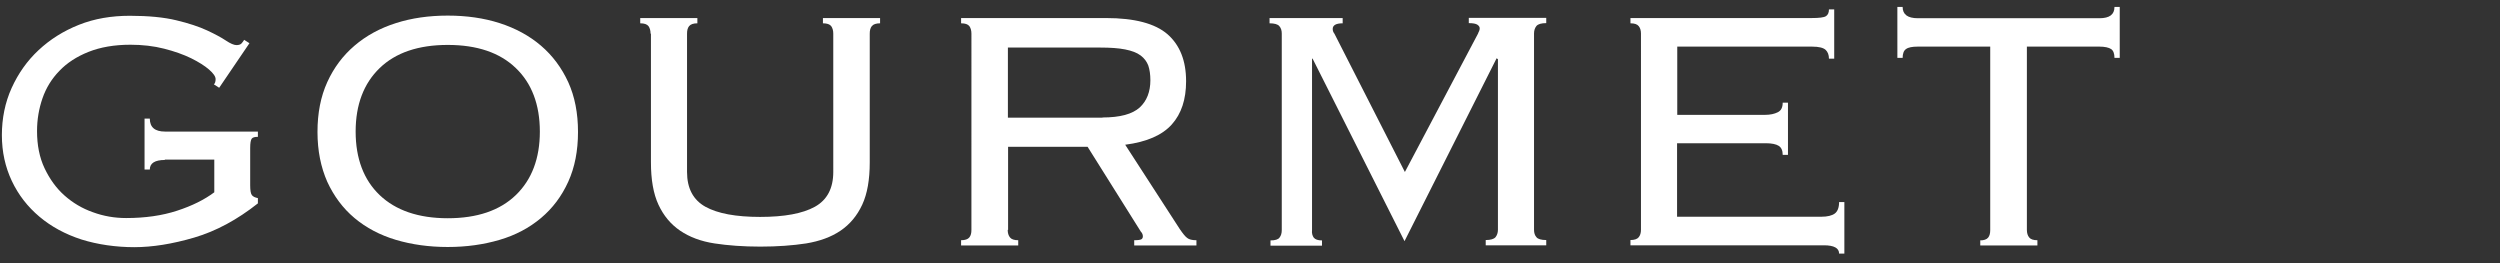
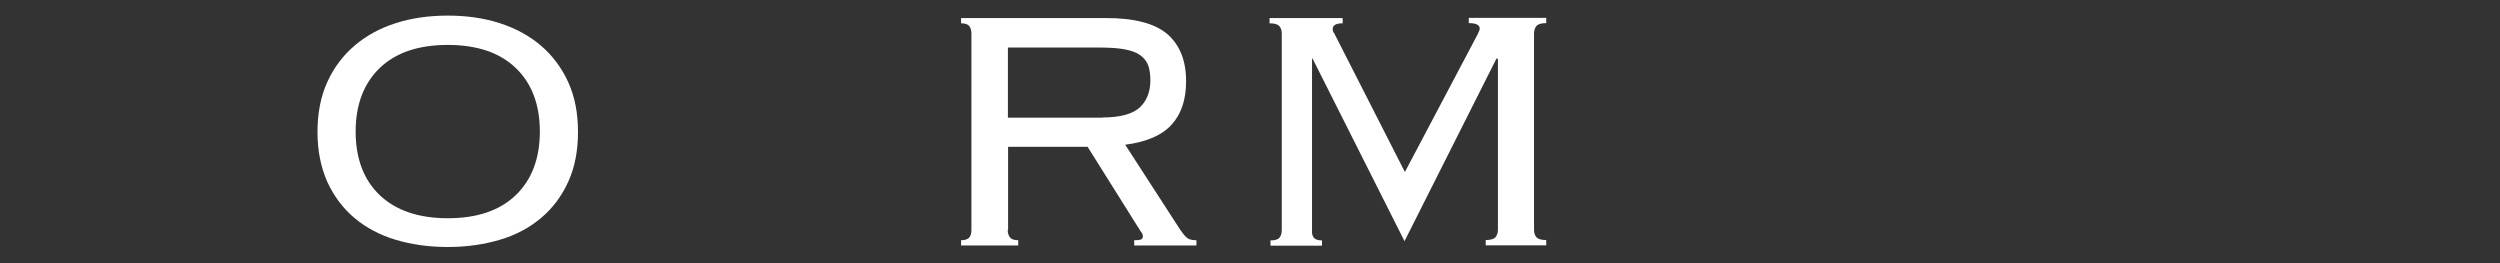
<svg xmlns="http://www.w3.org/2000/svg" id="_レイヤー_1" viewBox="0 0 133 14">
  <rect x="0" y="0" width="133" height="14" fill="#333333" stroke="none" />
  <defs>
    <style>.cls-1{fill:#fff;}</style>
  </defs>
-   <path class="cls-1" d="M8.78,8.51c-.54,0-.81.17-.81.51h-.28v-2.71h.28c0,.46.27.69.81.69h4.94v.28c-.17,0-.28.03-.33.1-.05.07-.08.23-.08.49v2c0,.26.03.43.09.51.06.08.17.13.32.16v.28c-1.1.87-2.23,1.48-3.39,1.82-1.16.34-2.22.51-3.19.51s-1.95-.14-2.81-.41c-.86-.28-1.6-.68-2.23-1.21s-1.12-1.16-1.47-1.9c-.35-.74-.53-1.55-.53-2.44s.17-1.74.52-2.51c.35-.77.82-1.44,1.43-2.01.61-.57,1.32-1.02,2.15-1.35s1.73-.48,2.71-.48,1.81.08,2.47.24c.67.16,1.21.34,1.64.54.43.2.76.38,1,.54.24.16.43.24.56.24.12,0,.21-.03.26-.08.05-.05.1-.12.15-.2l.28.18-1.61,2.37-.28-.18c.06-.06.09-.15.09-.28,0-.14-.12-.31-.35-.51-.23-.2-.55-.4-.95-.6-.41-.2-.89-.37-1.44-.51-.55-.14-1.15-.21-1.79-.21-.86,0-1.6.13-2.23.38s-1.15.59-1.55,1.01c-.41.42-.71.91-.9,1.46-.19.55-.29,1.13-.29,1.74,0,.75.13,1.41.4,1.98.27.57.62,1.06,1.06,1.45.44.39.94.69,1.51.89.57.21,1.16.31,1.77.31,1.01,0,1.92-.13,2.71-.39.8-.26,1.46-.59,1.98-.98v-1.74h-2.65Z" />
  <path class="cls-1" d="M23.82.83c1,0,1.92.13,2.76.4.84.27,1.58.67,2.2,1.2.62.53,1.1,1.18,1.45,1.94.35.77.52,1.65.52,2.65s-.17,1.88-.52,2.65c-.35.77-.83,1.41-1.45,1.93-.62.52-1.35.91-2.2,1.16s-1.76.38-2.76.38-1.92-.13-2.76-.38-1.58-.64-2.2-1.16c-.62-.52-1.1-1.17-1.45-1.93-.34-.77-.52-1.65-.52-2.65s.17-1.88.52-2.65c.35-.77.83-1.41,1.45-1.94.62-.53,1.35-.93,2.2-1.2.84-.27,1.76-.4,2.76-.4ZM23.82,2.39c-1.56,0-2.77.41-3.62,1.23s-1.28,1.95-1.28,3.38.43,2.57,1.28,3.38,2.06,1.23,3.62,1.23,2.77-.41,3.62-1.23c.85-.82,1.28-1.95,1.28-3.38s-.43-2.57-1.28-3.38c-.85-.82-2.06-1.23-3.62-1.23Z" />
-   <path class="cls-1" d="M34.61,1.79c0-.17-.04-.3-.11-.4-.08-.1-.22-.15-.44-.15v-.28h3.04v.28c-.21,0-.36.05-.44.15-.08.1-.11.23-.11.4v7.36c0,.87.33,1.49.98,1.85.65.36,1.62.54,2.91.54s2.26-.18,2.91-.54c.65-.36.98-.98.98-1.85V1.79c0-.17-.04-.3-.11-.4-.08-.1-.22-.15-.44-.15v-.28h3.04v.28c-.21,0-.36.05-.44.15-.08.1-.11.23-.11.4v6.85c0,.92-.13,1.67-.4,2.25-.27.58-.65,1.04-1.15,1.38-.5.34-1.11.56-1.83.68-.72.11-1.53.17-2.44.17s-1.72-.06-2.44-.17c-.72-.11-1.33-.34-1.83-.68-.5-.34-.88-.8-1.15-1.38-.27-.58-.4-1.33-.4-2.25V1.79Z" />
  <path class="cls-1" d="M53.61,12.23c0,.17.04.3.12.4.08.1.22.15.44.15v.28h-3.04v-.28c.21,0,.36-.05.44-.15.08-.1.11-.23.11-.4V1.79c0-.17-.04-.3-.11-.4-.08-.1-.22-.15-.44-.15v-.28h7.71c1.52,0,2.61.29,3.27.86.66.58.99,1.41.99,2.5,0,.97-.25,1.73-.76,2.3-.51.57-1.33.93-2.48,1.08l2.9,4.48c.17.25.3.41.4.48.1.08.26.12.49.12v.28h-3.31v-.28c.2,0,.33-.02.38-.05.05-.03.08-.08.08-.16,0-.09-.04-.18-.11-.25l-2.83-4.51h-4.23v4.42ZM58.65,6.25c.94,0,1.59-.18,1.98-.53.38-.35.57-.84.57-1.45,0-.31-.04-.57-.11-.78-.08-.21-.21-.39-.41-.54-.2-.15-.47-.25-.82-.32-.35-.07-.79-.1-1.32-.1h-4.92v3.73h5.04Z" />
  <path class="cls-1" d="M67.59,12.79c.25,0,.41-.05.48-.15.08-.1.12-.23.12-.4V1.79c0-.17-.04-.3-.13-.4-.08-.1-.26-.15-.52-.15v-.28h3.89v.28c-.35,0-.53.1-.53.3,0,.09.03.18.09.25l3.75,7.36,3.89-7.36s.03-.09.06-.14c.02-.05.03-.09.03-.14,0-.08-.04-.14-.13-.2-.08-.05-.23-.08-.45-.08v-.28h4.12v.28c-.26,0-.43.05-.52.15-.08.1-.13.23-.13.4v10.44c0,.17.04.3.13.4.08.1.26.15.52.15v.28h-3.22v-.28c.26,0,.43-.05.52-.15.08-.1.13-.23.13-.4V3.15l-.07-.05-4.9,9.73-4.9-9.73-.02.05v9.09c-.02.17.02.3.09.4.08.1.22.15.44.15v.28h-2.74v-.28Z" />
-   <path class="cls-1" d="M87.3,1.79c0-.17-.04-.3-.12-.4-.08-.1-.22-.15-.44-.15v-.28h9.64c.4,0,.65-.03.76-.1.11-.07.16-.19.16-.36h.28v2.62h-.28c0-.2-.06-.36-.18-.47-.12-.11-.36-.17-.71-.17h-7.18v3.63h4.67c.28,0,.5-.05.68-.14s.26-.26.26-.51h.28v2.78h-.28c0-.23-.07-.39-.21-.48-.14-.09-.37-.14-.69-.14h-4.72v3.91h7.68c.32,0,.56-.06.71-.17s.23-.32.23-.61h.28v2.74h-.28c0-.29-.27-.44-.8-.44h-10.3v-.28c.21,0,.36-.05.44-.15.08-.1.12-.23.12-.4V1.79Z" />
-   <path class="cls-1" d="M105.33,12.79c.21,0,.36-.05.44-.15.08-.1.11-.23.11-.4V2.48h-3.86c-.29,0-.5.04-.62.13-.12.08-.18.24-.18.47h-.28V.37h.28c0,.4.27.6.81.6h9.66c.54,0,.8-.2.8-.6h.28v2.71h-.28c0-.23-.06-.39-.18-.47-.12-.08-.33-.13-.62-.13h-3.86v9.75c0,.17.04.3.12.4.08.1.22.15.44.15v.28h-3.04v-.28Z" />
</svg>